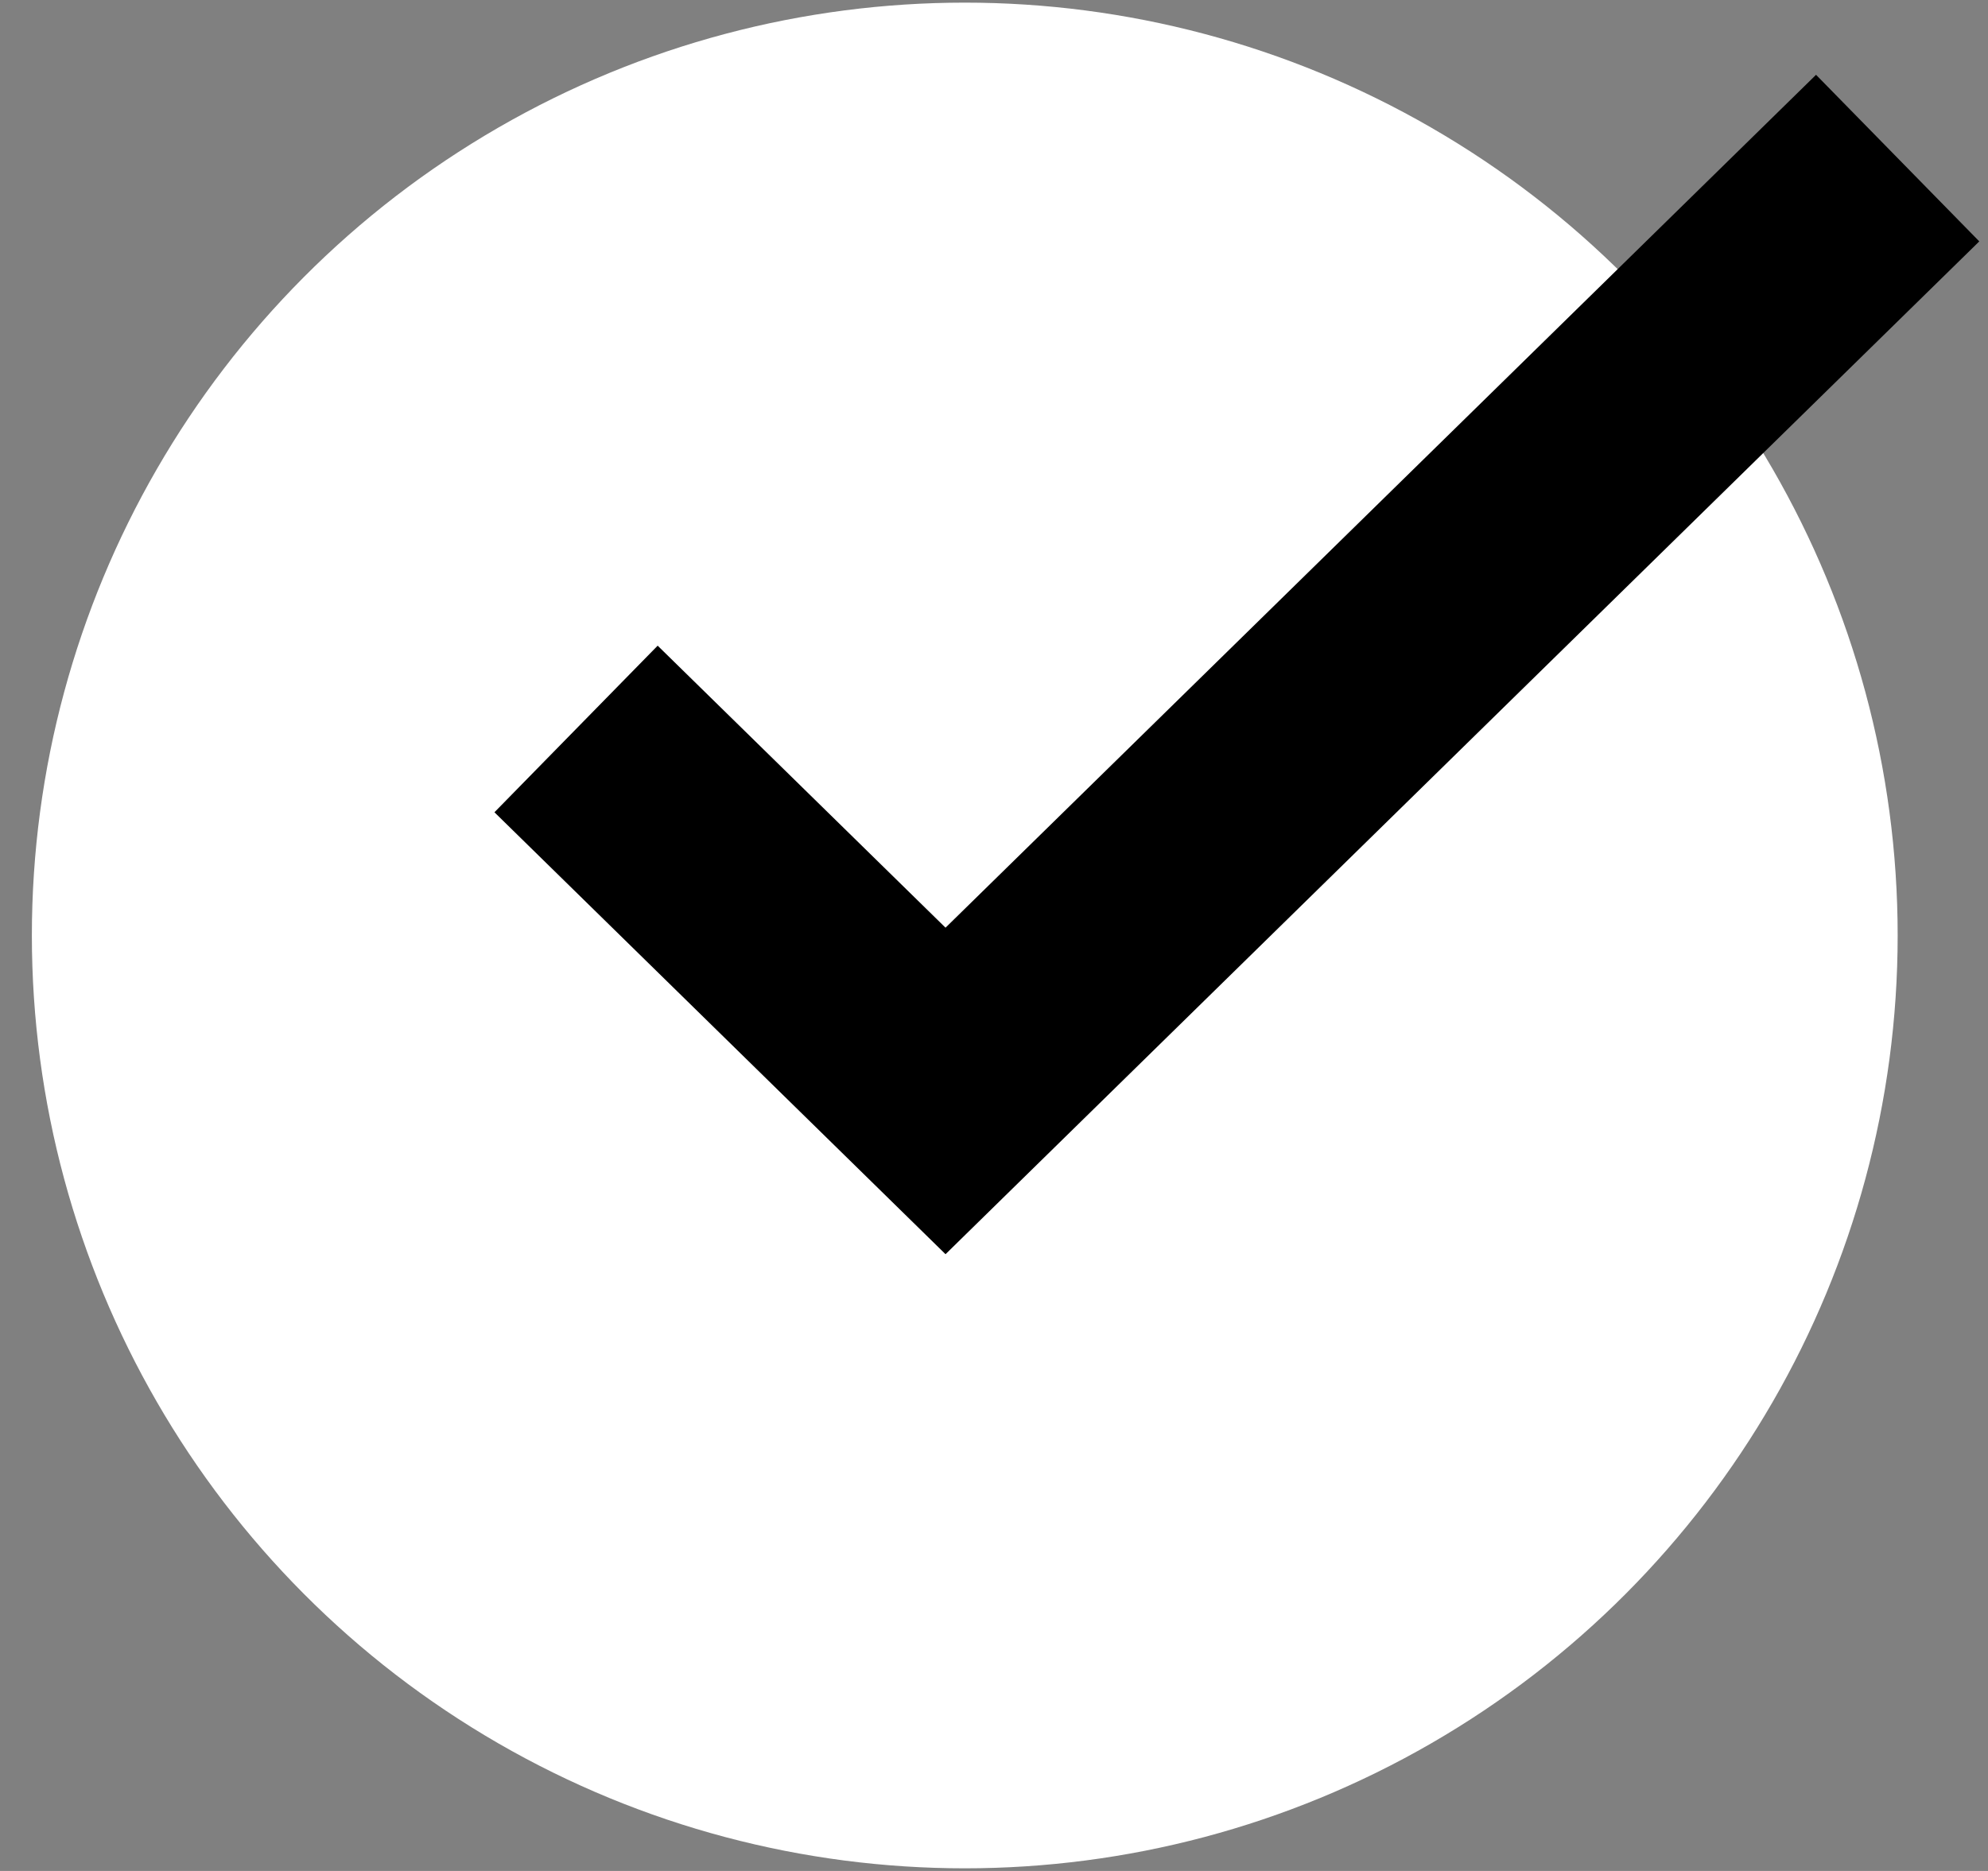
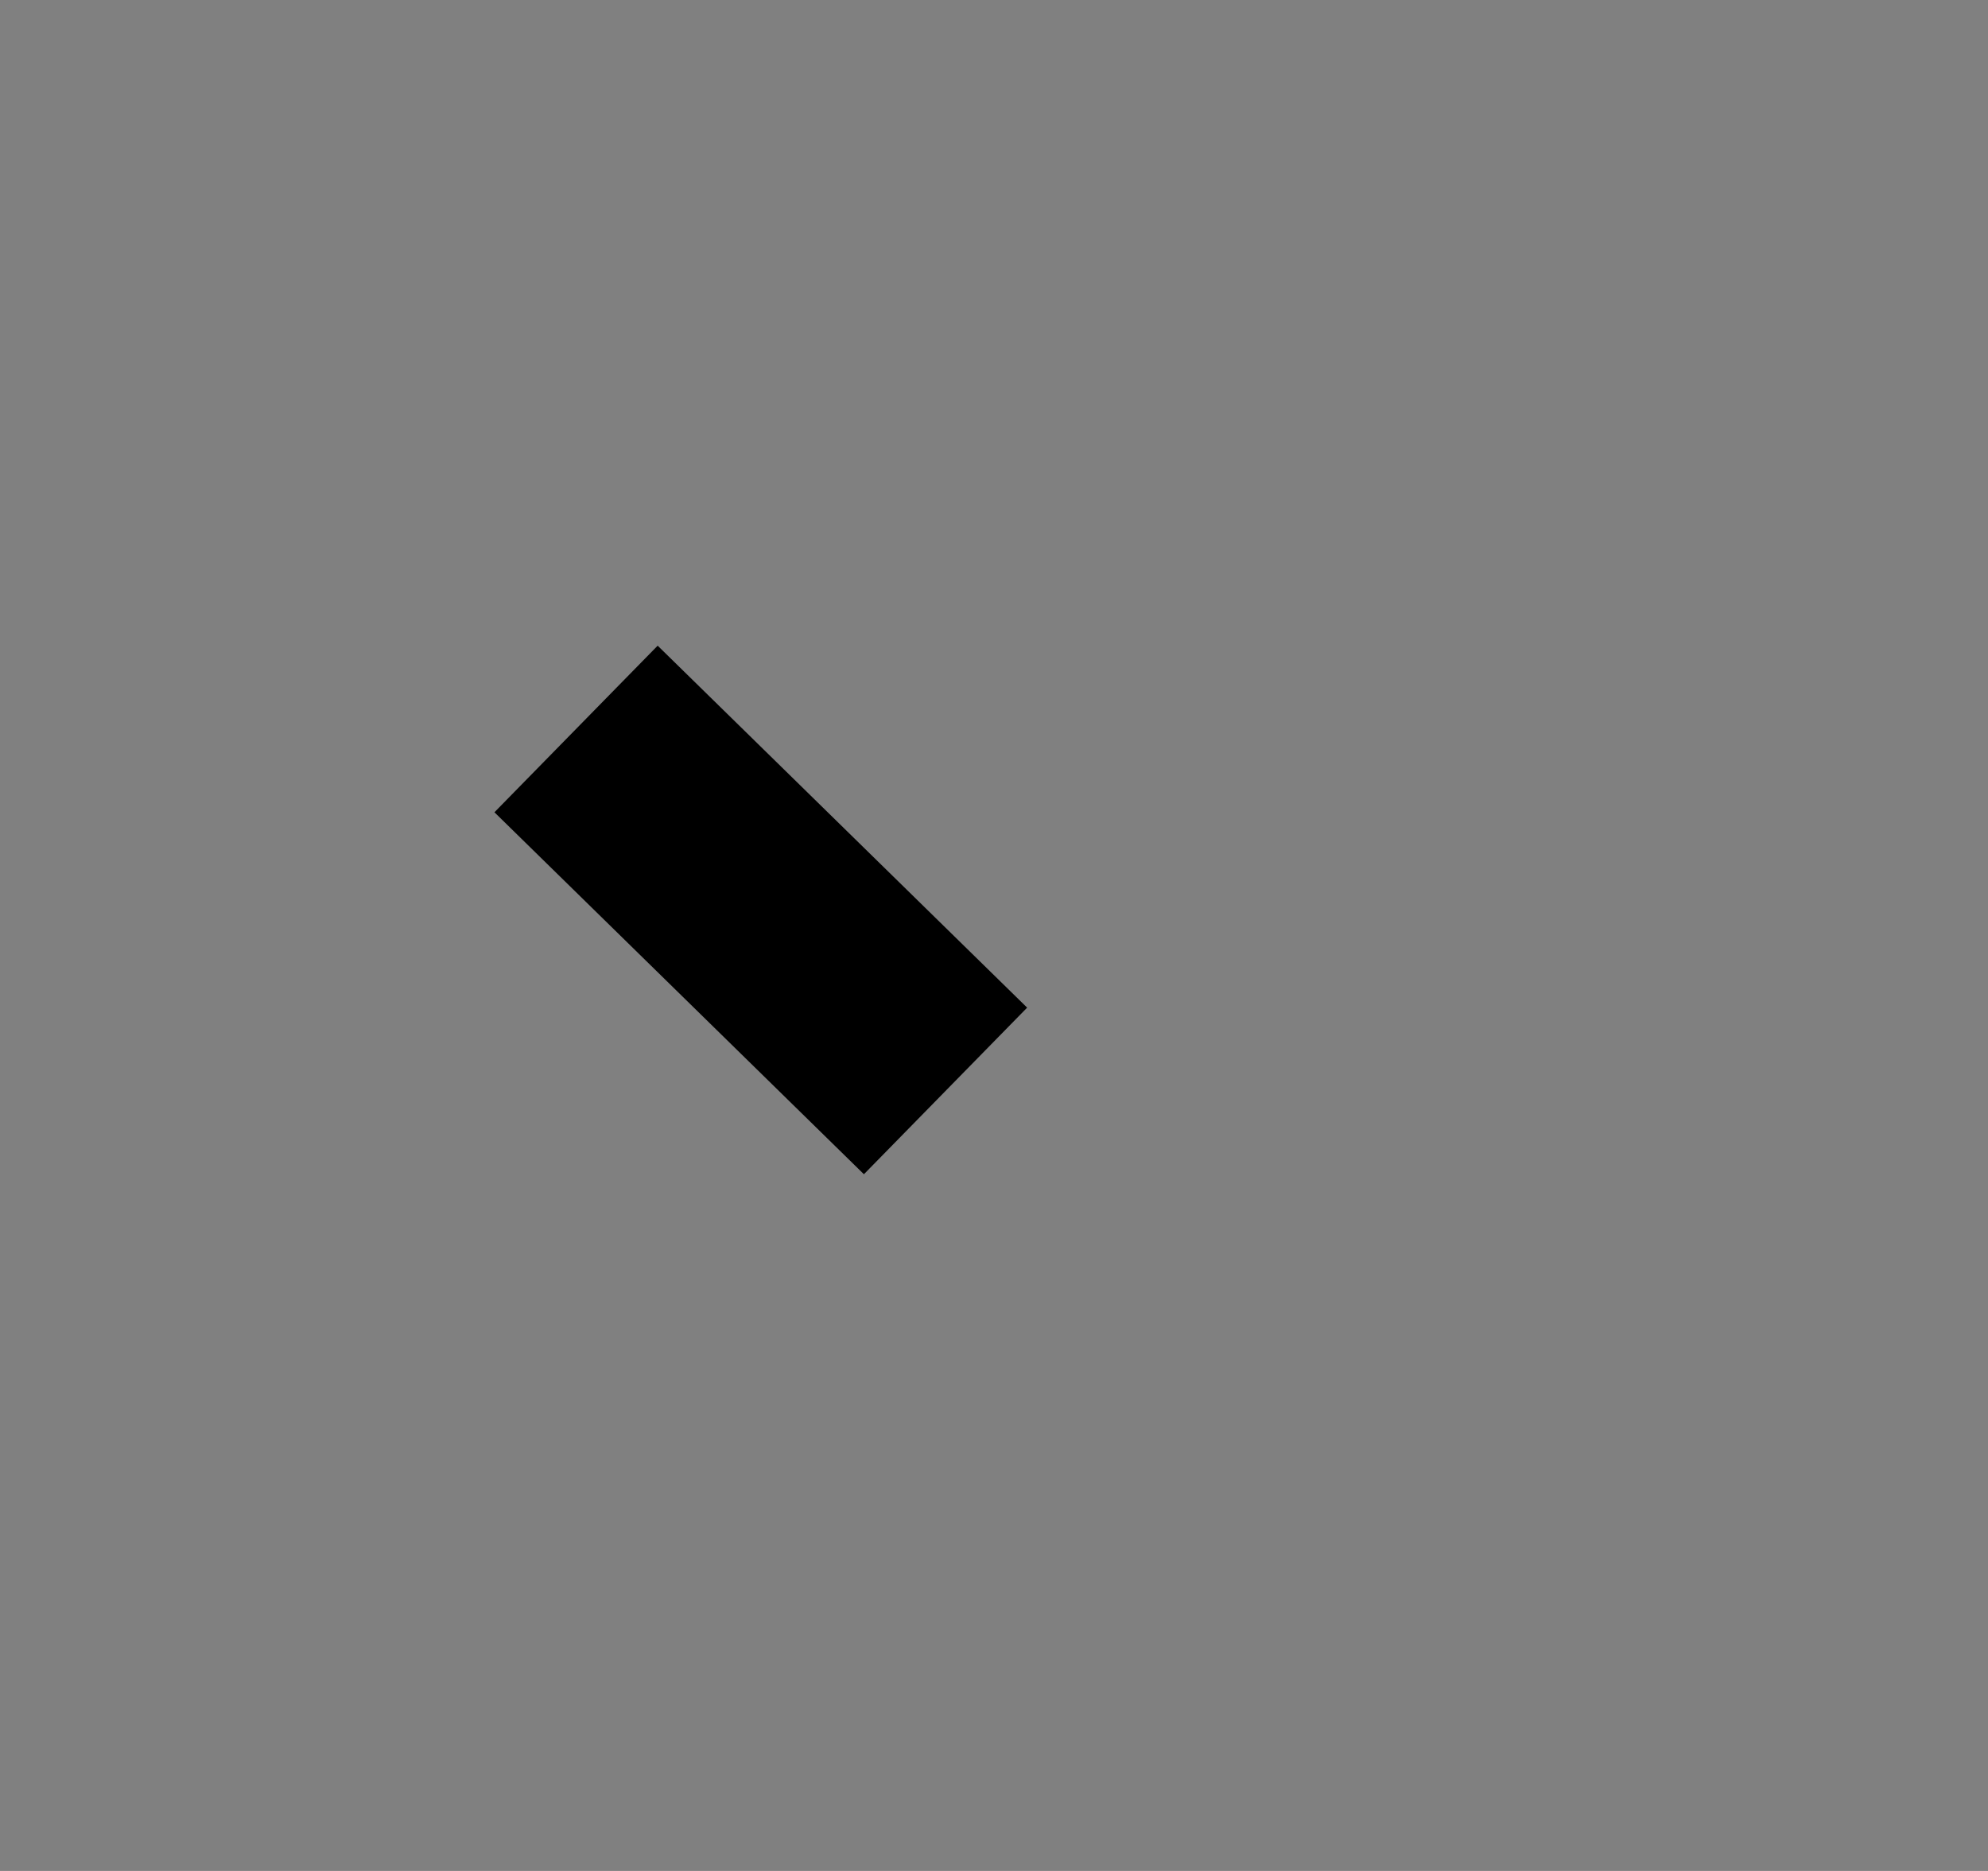
<svg xmlns="http://www.w3.org/2000/svg" width="34" height="32" viewBox="0 0 34 32" fill="none">
  <rect x="0" y="0" width="34" height="32" fill="#808080" stroke="none" />
-   <circle cx="16.5" cy="16" r="15.955" fill="white" />
-   <path d="M9.852 12.468L16.171 18.659L32.455 2.704" stroke="black" stroke-width="3.989" />
+   <path d="M9.852 12.468L16.171 18.659" stroke="black" stroke-width="3.989" />
</svg>